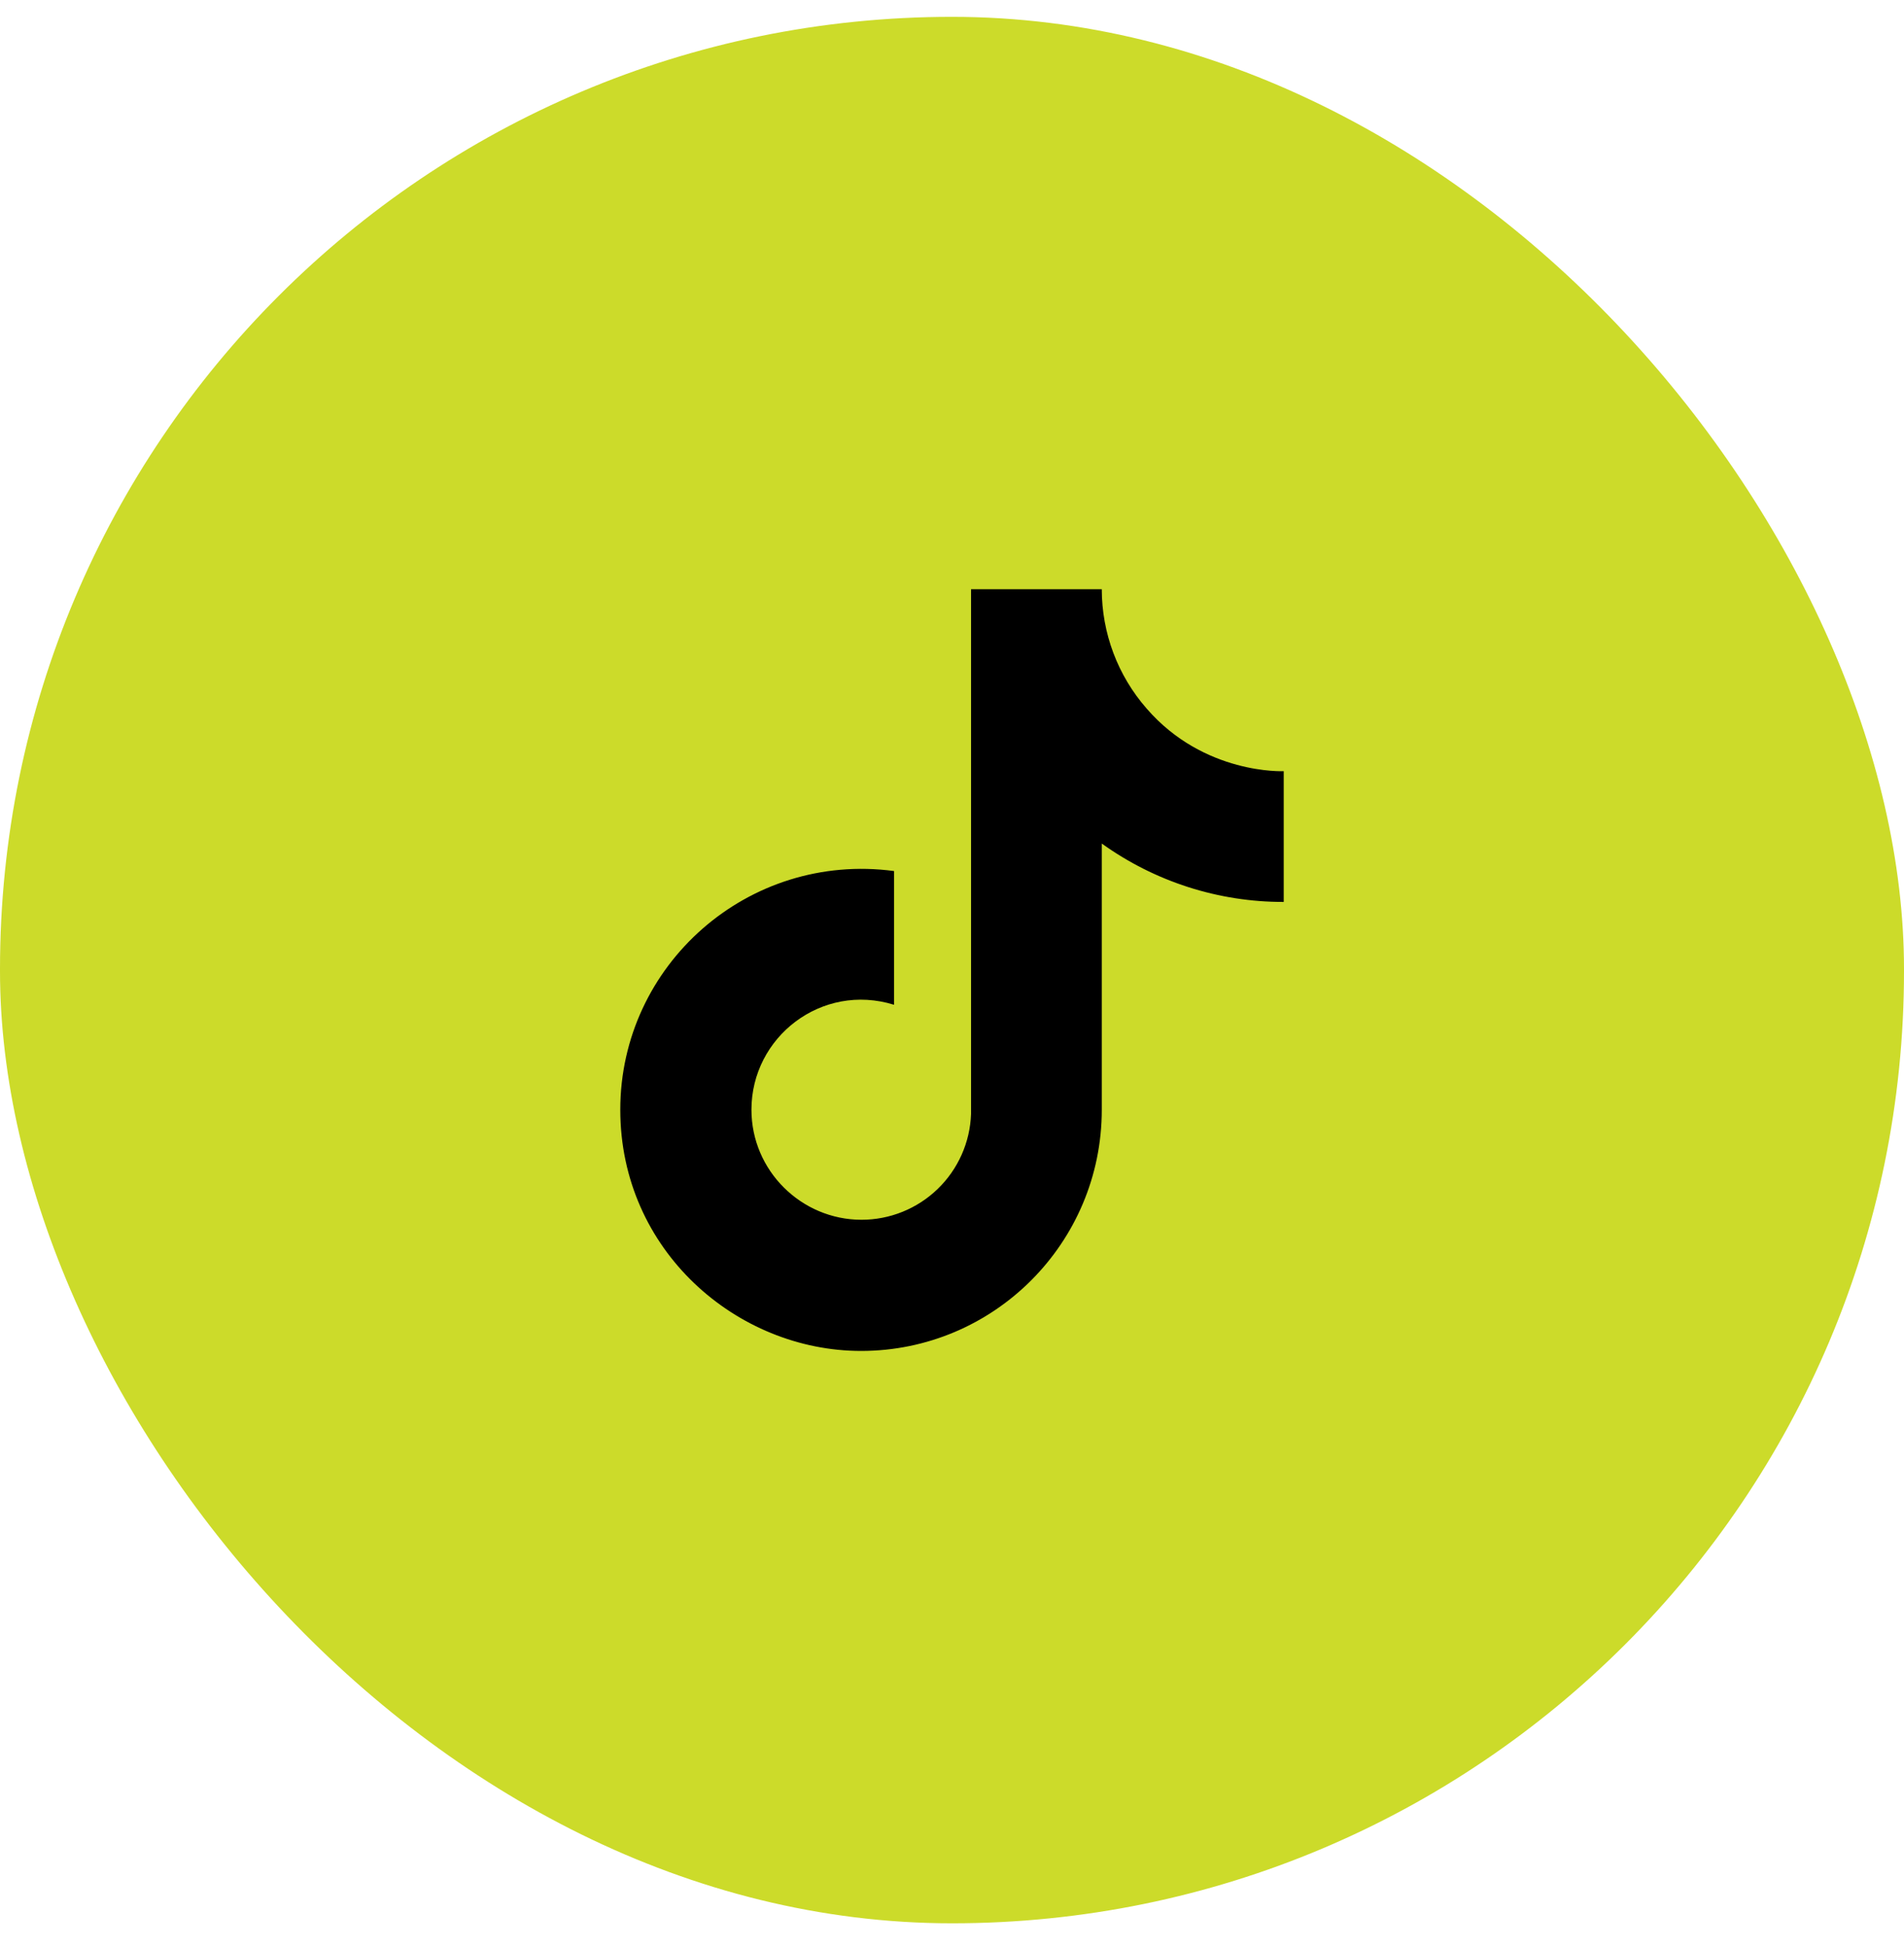
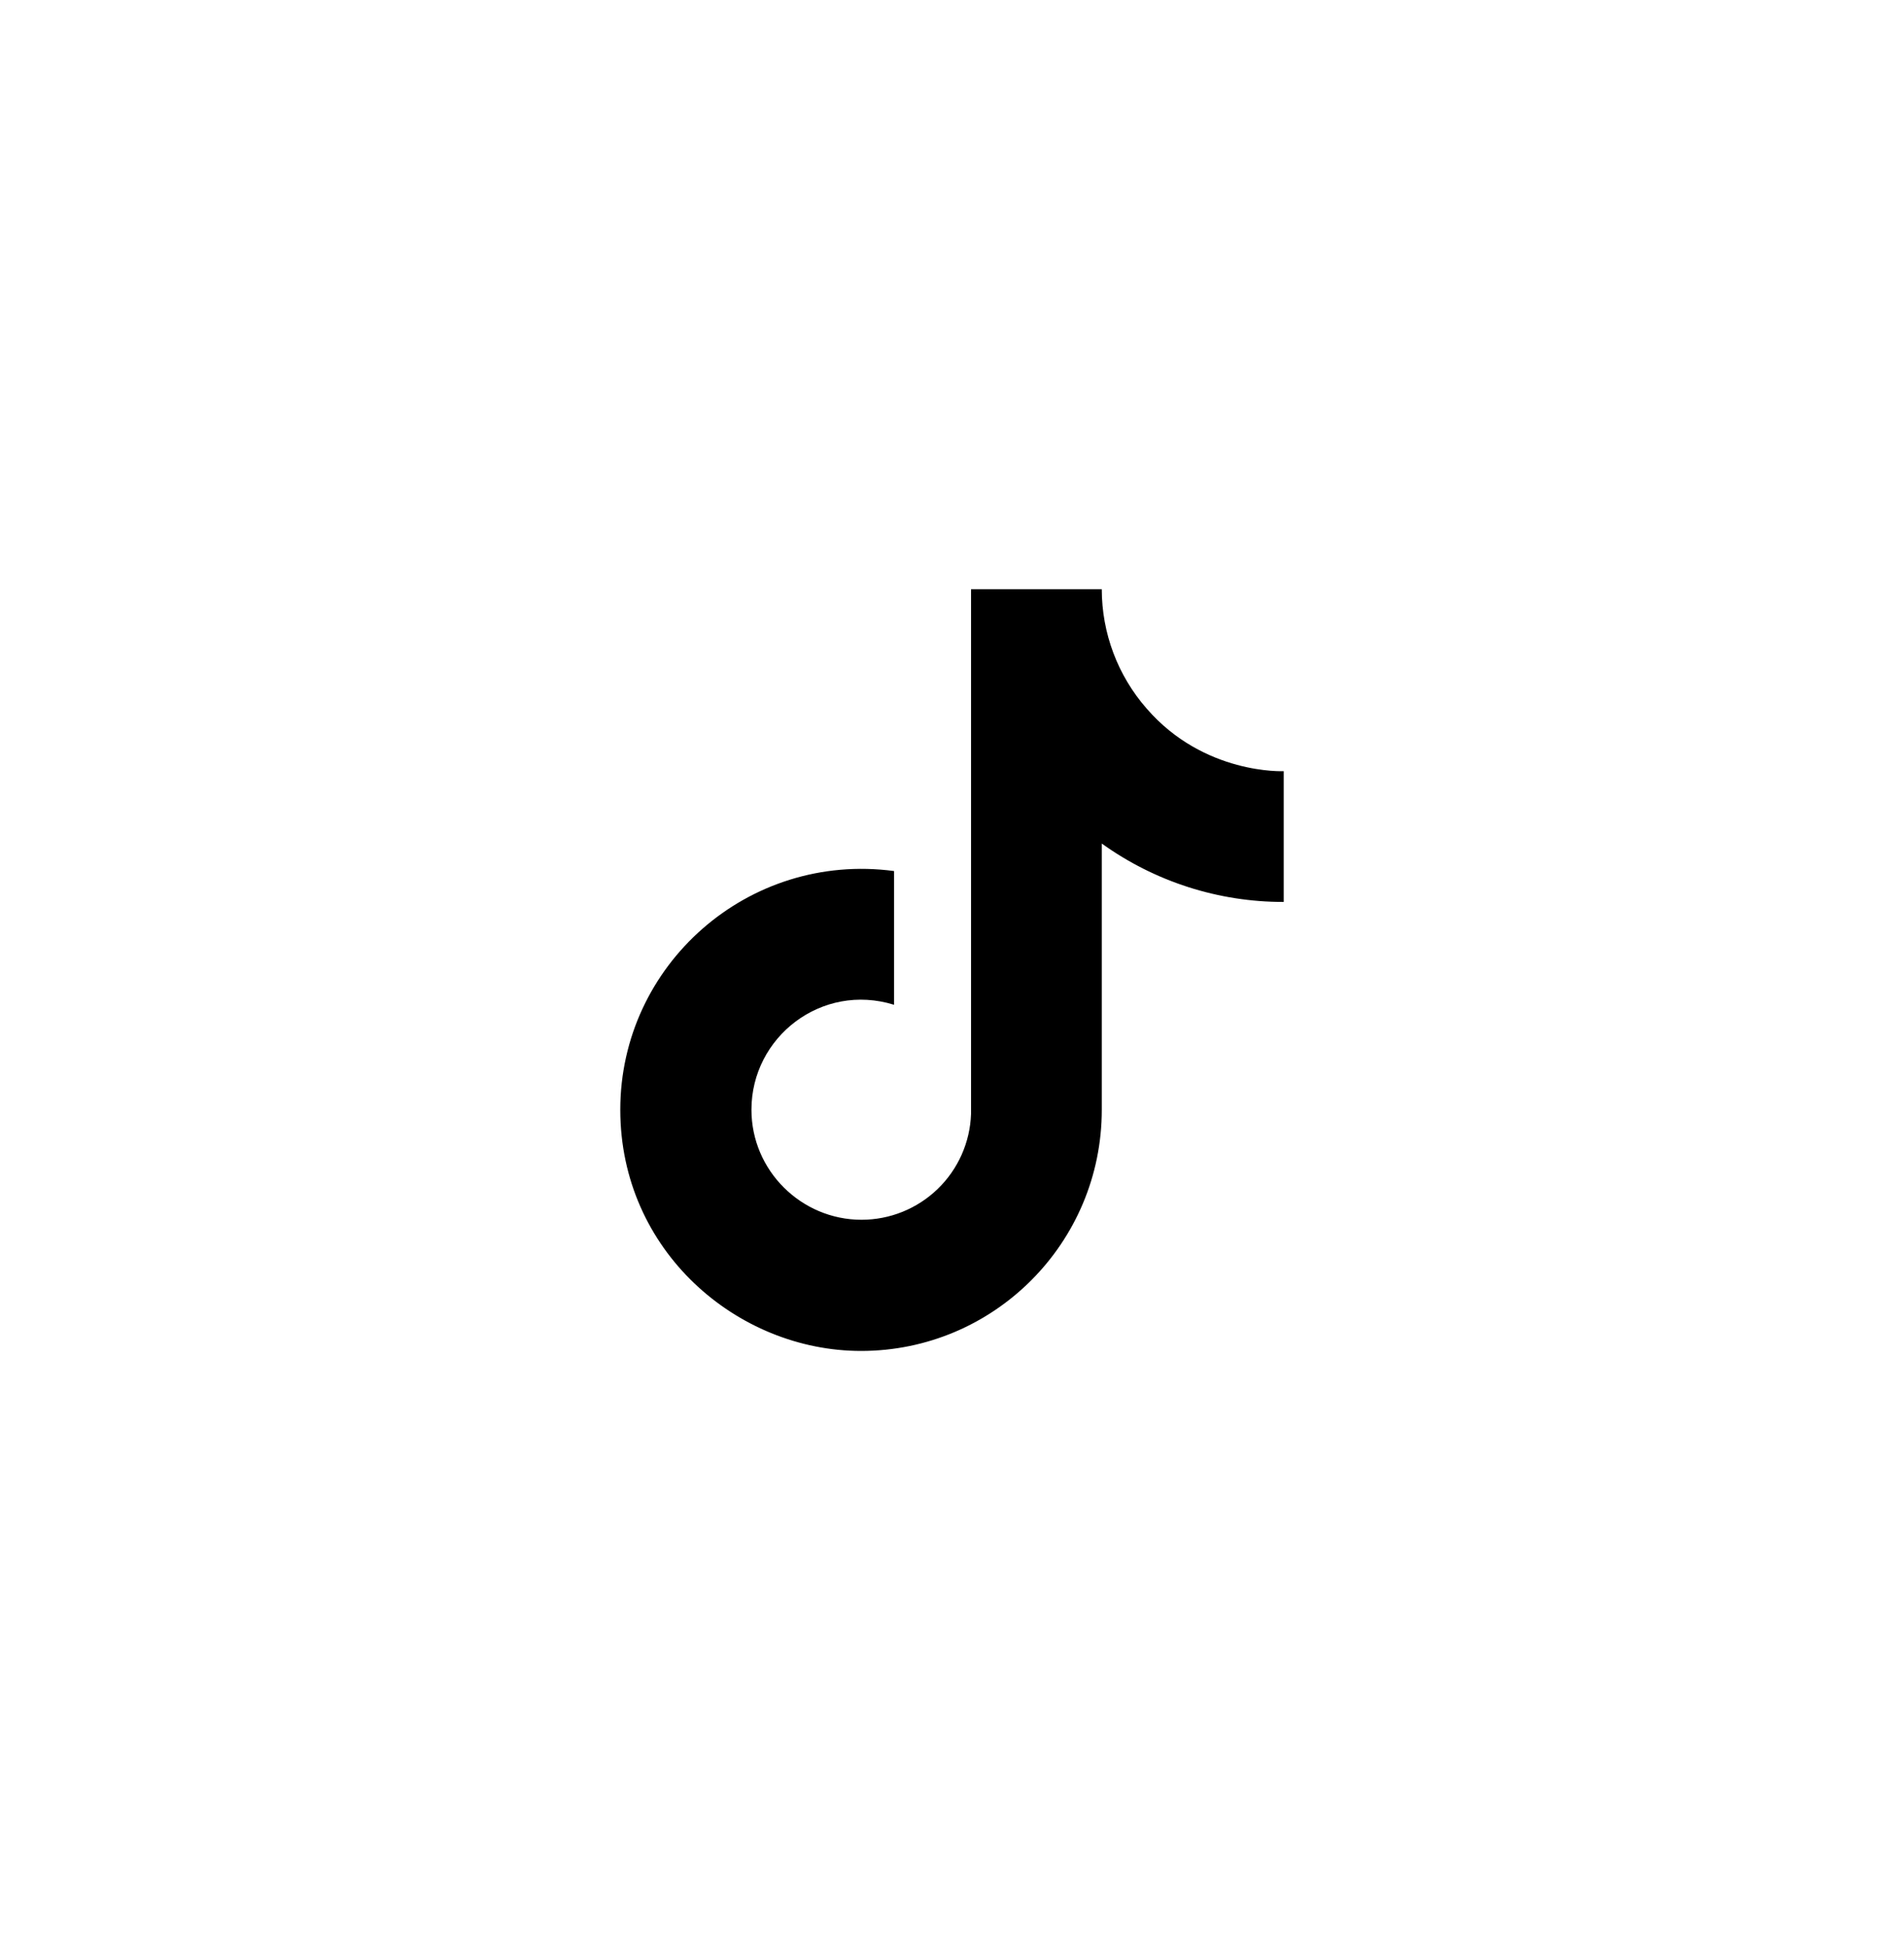
<svg xmlns="http://www.w3.org/2000/svg" width="45" height="46" viewBox="0 0 45 46" fill="none">
-   <rect y="0.398" width="45" height="45.05" rx="22.5" fill="#CCDB2A" />
  <path d="M27.1 16.743C26.417 15.963 26.04 14.961 26.04 13.923H22.95V26.323C22.927 26.994 22.644 27.63 22.16 28.097C21.677 28.563 21.032 28.824 20.36 28.823C18.94 28.823 17.76 27.663 17.76 26.223C17.76 24.503 19.42 23.213 21.13 23.743V20.583C17.68 20.123 14.66 22.803 14.66 26.223C14.66 29.553 17.42 31.923 20.35 31.923C23.49 31.923 26.04 29.373 26.04 26.223V19.933C27.293 20.833 28.797 21.316 30.34 21.313V18.223C30.34 18.223 28.46 18.313 27.1 16.743Z" fill="black" />
</svg>